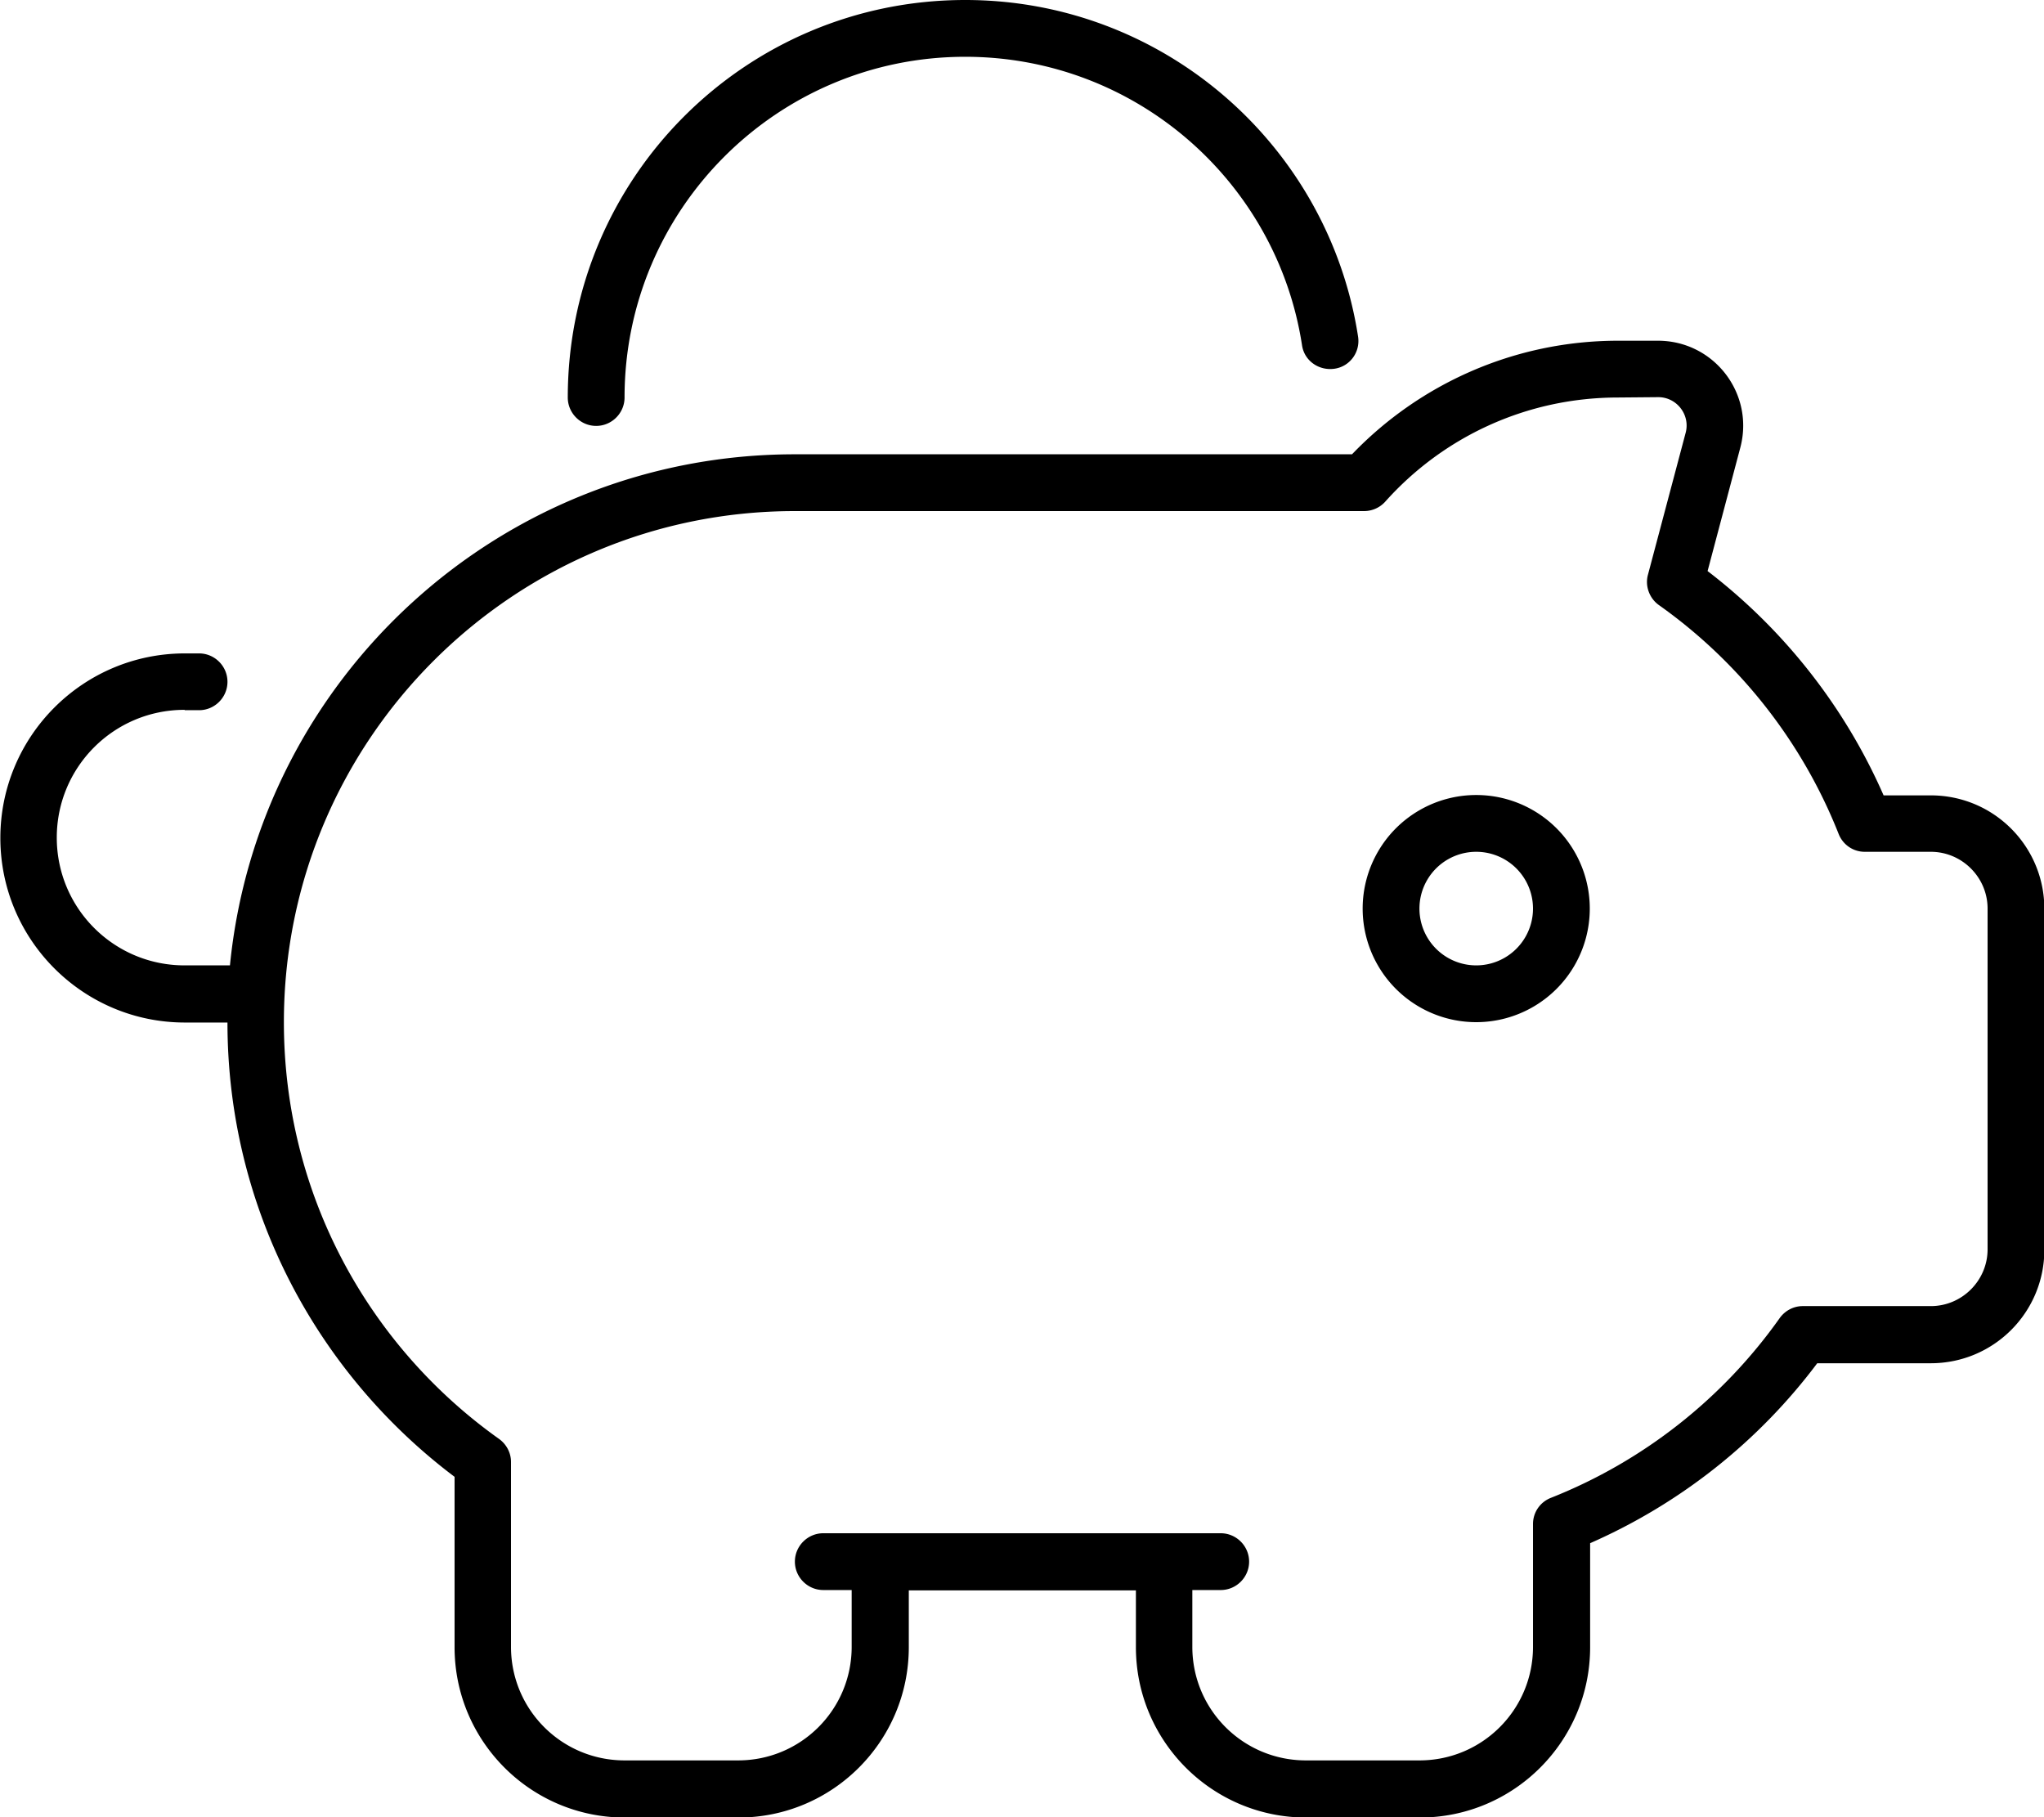
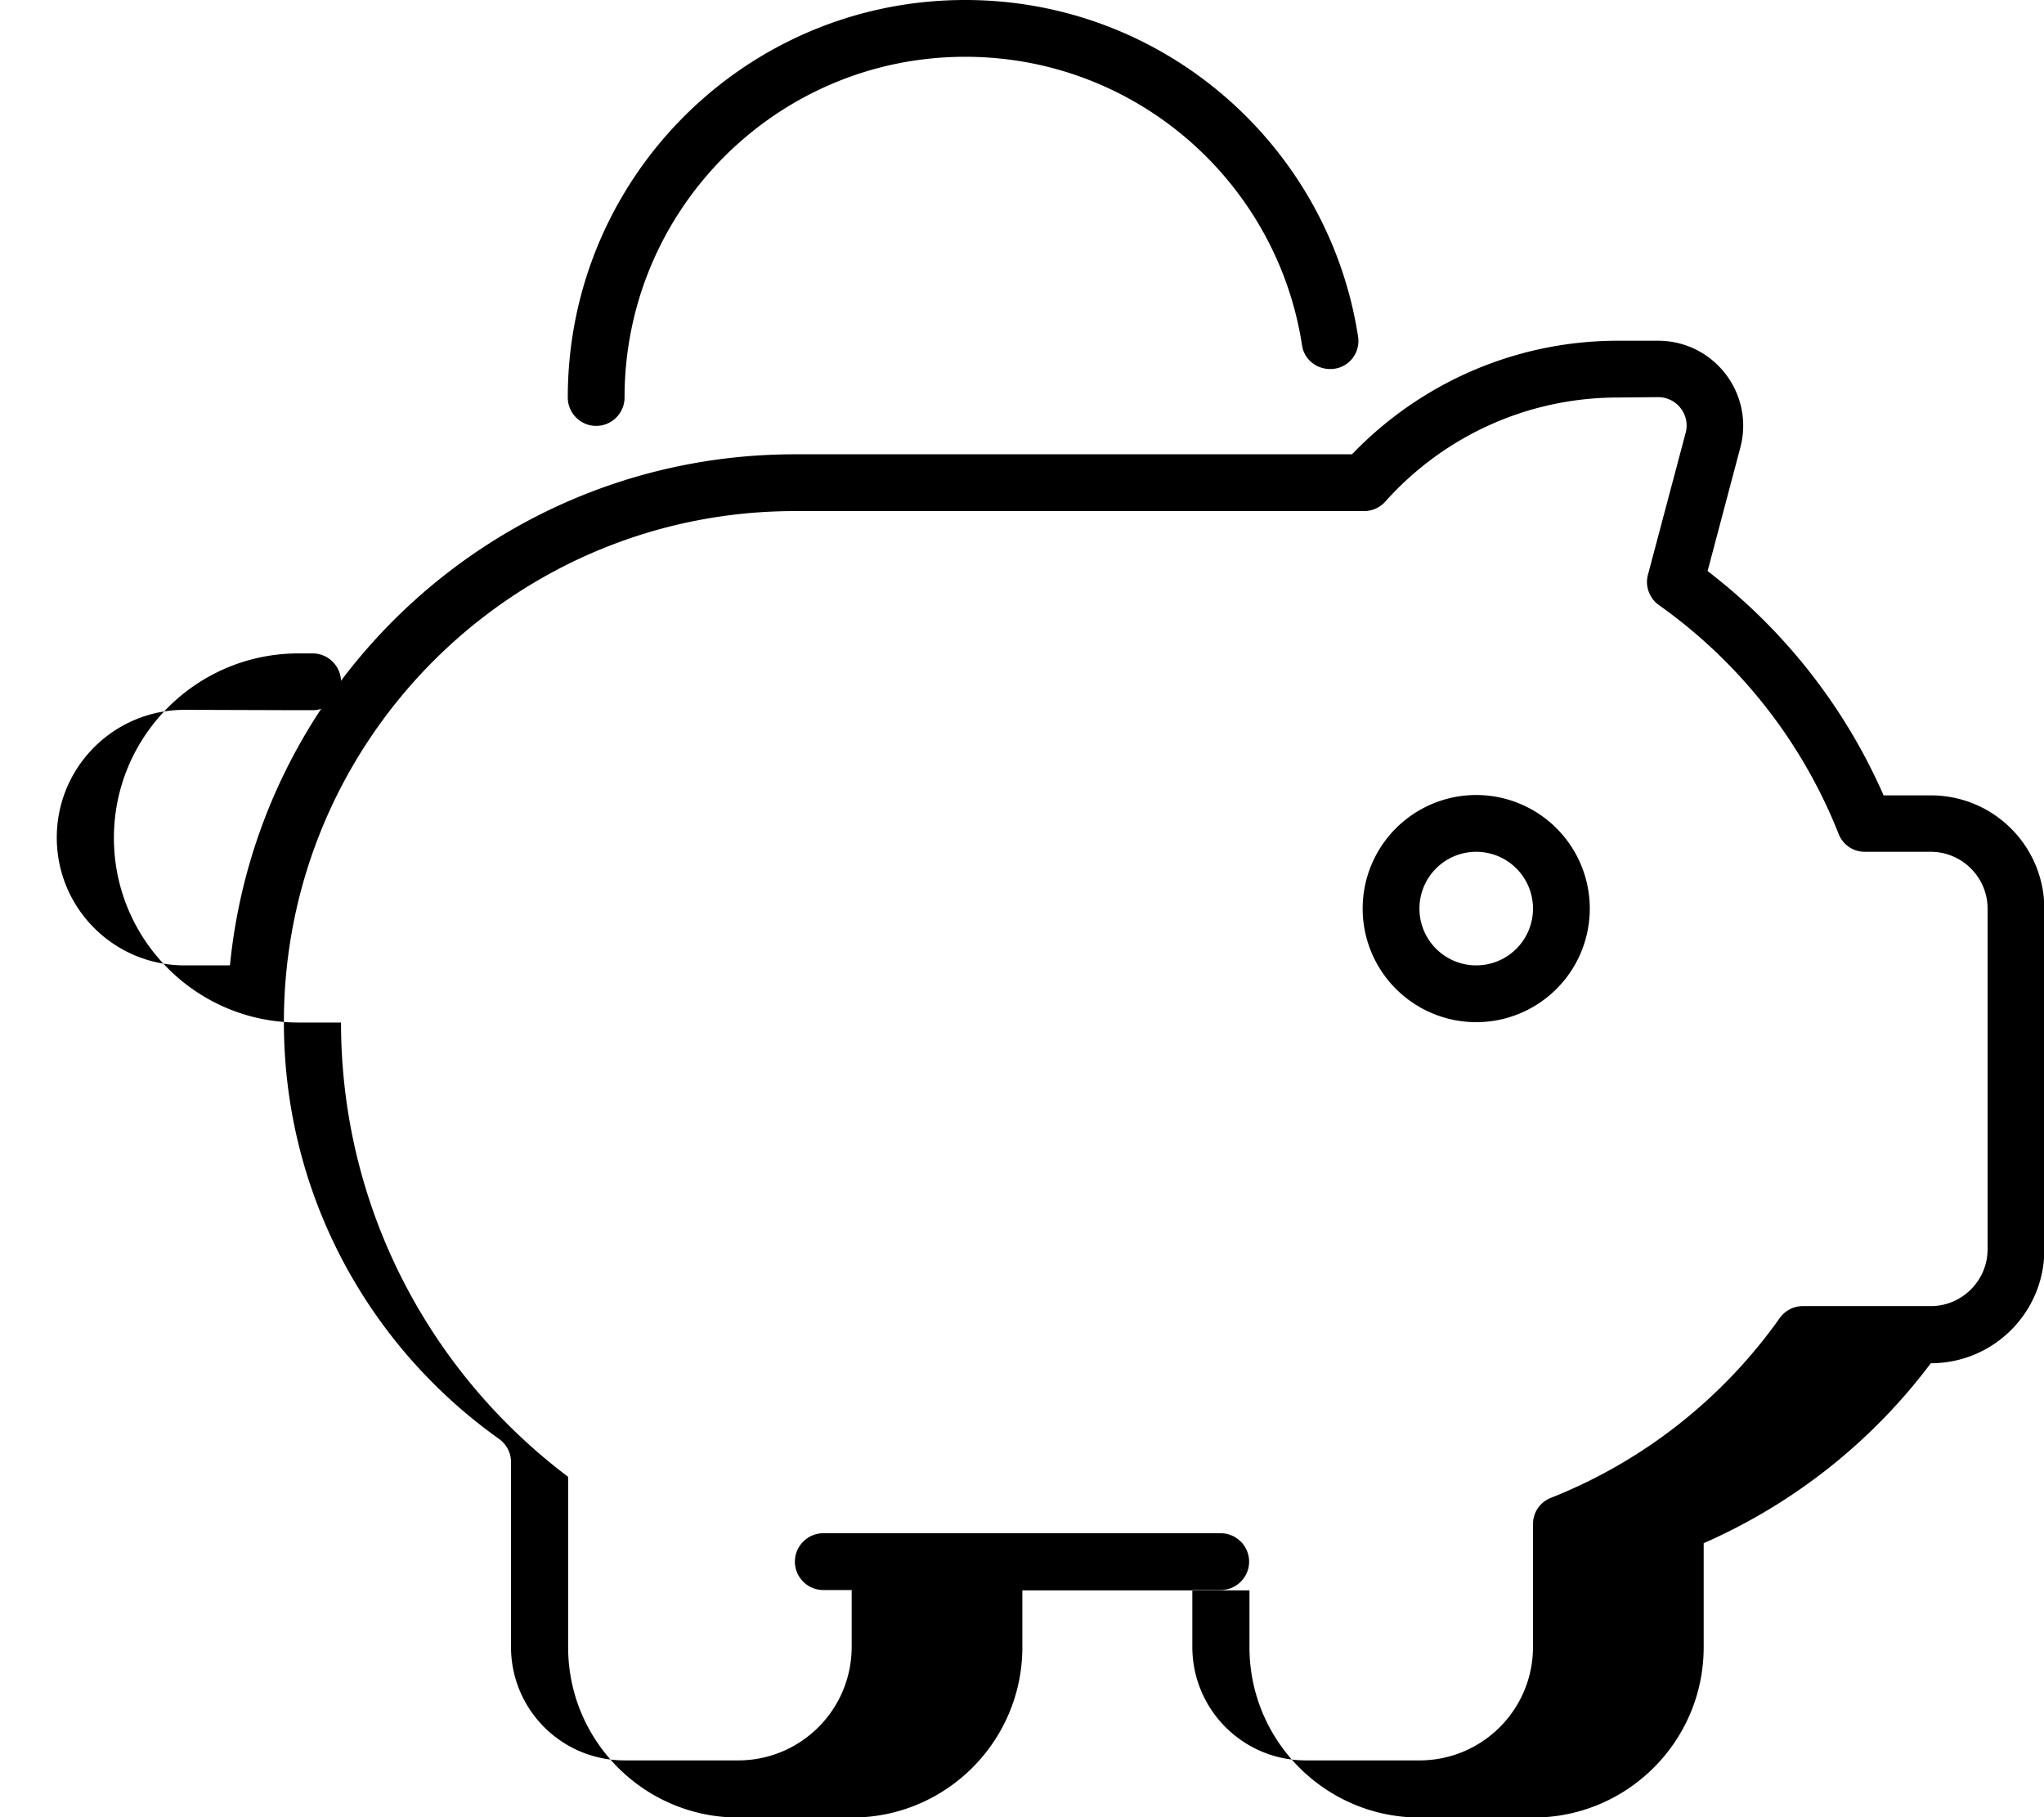
<svg xmlns="http://www.w3.org/2000/svg" viewBox="0 0 576 512">
-   <path d="M272 16c-53 0-96 43-96 96c0 4.4-3.6 8-8 8s-8-3.6-8-8C160 50.1 210.1 0 272 0c56 0 102.4 41.1 110.7 94.8c.7 4.4-2.3 8.5-6.7 9.1s-8.5-2.3-9.1-6.7C359.8 51.2 320 16 272 16zM52 200c-19.9 0-36 16.1-36 36s16.1 36 36 36l12.8 0c8-80.9 76.2-144 159.2-144l157 0c18.9-19.7 45.6-32 75-32l11.2 0c15.8 0 27.3 14.9 23.2 30.2l-9.2 34.7c21.4 16.4 38.6 38.1 49.6 63.2l13.3 0c17.7 0 32 14.3 32 32l0 96c0 17.7-14.3 32-32 32l-32 0c-16.5 22-38.5 39.5-64 50.7l0 29.3c0 26.5-21.5 48-48 48l-32 0c-26.5 0-48-21.5-48-48l0-16-64 0 0 16c0 26.5-21.5 48-48 48l-32 0c-26.5 0-48-21.5-48-48l0-48c-38.8-29.2-64-75.7-64-128l-12 0c-28.7 0-52-23.3-52-52s23.3-52 52-52l4 0c4.4 0 8 3.6 8 8s-3.6 8-8 8l-4 0zM248 432l80 0 16 0c4.4 0 8 3.6 8 8s-3.6 8-8 8l-8 0 0 16c0 17.7 14.3 32 32 32l32 0c17.7 0 32-14.3 32-32l0-34.6c0-3.3 2-6.2 5.1-7.4c26-10.3 48.4-28 64.4-50.6c1.5-2.1 3.9-3.4 6.5-3.4l36.1 0c8.8 0 16-7.2 16-16l0-96c0-8.8-7.2-16-16-16l-18.6 0c-3.3 0-6.2-2-7.4-5.1c-10.3-26-28-48.4-50.6-64.4c-2.7-1.9-4-5.4-3.1-8.6l10.6-39.9c1.4-5.1-2.5-10.1-7.7-10.1L456 112c-26.1 0-49.5 11.3-65.6 29.3c-1.5 1.7-3.7 2.7-6 2.7l-.4 0s0 0 0 0l-160 0c-79.5 0-144 64.5-144 144c0 48.5 23.9 91.3 60.6 117.4c2.1 1.5 3.4 3.9 3.4 6.5l0 52.1c0 17.7 14.3 32 32 32l32 0c17.7 0 32-14.3 32-32l0-16-8 0c-4.4 0-8-3.6-8-8s3.6-8 8-8l16 0zM416 272a16 16 0 1 0 0-32 16 16 0 1 0 0 32zm0-48a32 32 0 1 1 0 64 32 32 0 1 1 0-64z" />
+   <path d="M272 16c-53 0-96 43-96 96c0 4.4-3.6 8-8 8s-8-3.6-8-8C160 50.1 210.1 0 272 0c56 0 102.4 41.1 110.7 94.8c.7 4.4-2.3 8.5-6.7 9.1s-8.5-2.3-9.1-6.7C359.8 51.2 320 16 272 16zM52 200c-19.9 0-36 16.1-36 36s16.1 36 36 36l12.8 0c8-80.9 76.2-144 159.2-144l157 0c18.9-19.7 45.6-32 75-32l11.2 0c15.8 0 27.3 14.9 23.2 30.2l-9.2 34.7c21.4 16.4 38.6 38.1 49.6 63.2l13.3 0c17.7 0 32 14.3 32 32l0 96c0 17.7-14.3 32-32 32c-16.5 22-38.5 39.5-64 50.7l0 29.3c0 26.5-21.5 48-48 48l-32 0c-26.5 0-48-21.5-48-48l0-16-64 0 0 16c0 26.5-21.5 48-48 48l-32 0c-26.5 0-48-21.5-48-48l0-48c-38.8-29.2-64-75.7-64-128l-12 0c-28.7 0-52-23.3-52-52s23.3-52 52-52l4 0c4.4 0 8 3.6 8 8s-3.6 8-8 8l-4 0zM248 432l80 0 16 0c4.4 0 8 3.6 8 8s-3.6 8-8 8l-8 0 0 16c0 17.7 14.3 32 32 32l32 0c17.7 0 32-14.3 32-32l0-34.6c0-3.3 2-6.2 5.1-7.4c26-10.3 48.4-28 64.4-50.6c1.5-2.1 3.9-3.4 6.5-3.4l36.1 0c8.8 0 16-7.2 16-16l0-96c0-8.8-7.2-16-16-16l-18.6 0c-3.3 0-6.2-2-7.4-5.1c-10.3-26-28-48.4-50.6-64.4c-2.7-1.9-4-5.4-3.1-8.6l10.6-39.9c1.4-5.1-2.5-10.1-7.7-10.1L456 112c-26.1 0-49.5 11.3-65.6 29.3c-1.5 1.7-3.7 2.7-6 2.7l-.4 0s0 0 0 0l-160 0c-79.5 0-144 64.5-144 144c0 48.5 23.9 91.3 60.6 117.4c2.1 1.5 3.4 3.9 3.4 6.5l0 52.1c0 17.7 14.3 32 32 32l32 0c17.7 0 32-14.3 32-32l0-16-8 0c-4.4 0-8-3.6-8-8s3.6-8 8-8l16 0zM416 272a16 16 0 1 0 0-32 16 16 0 1 0 0 32zm0-48a32 32 0 1 1 0 64 32 32 0 1 1 0-64z" />
</svg>